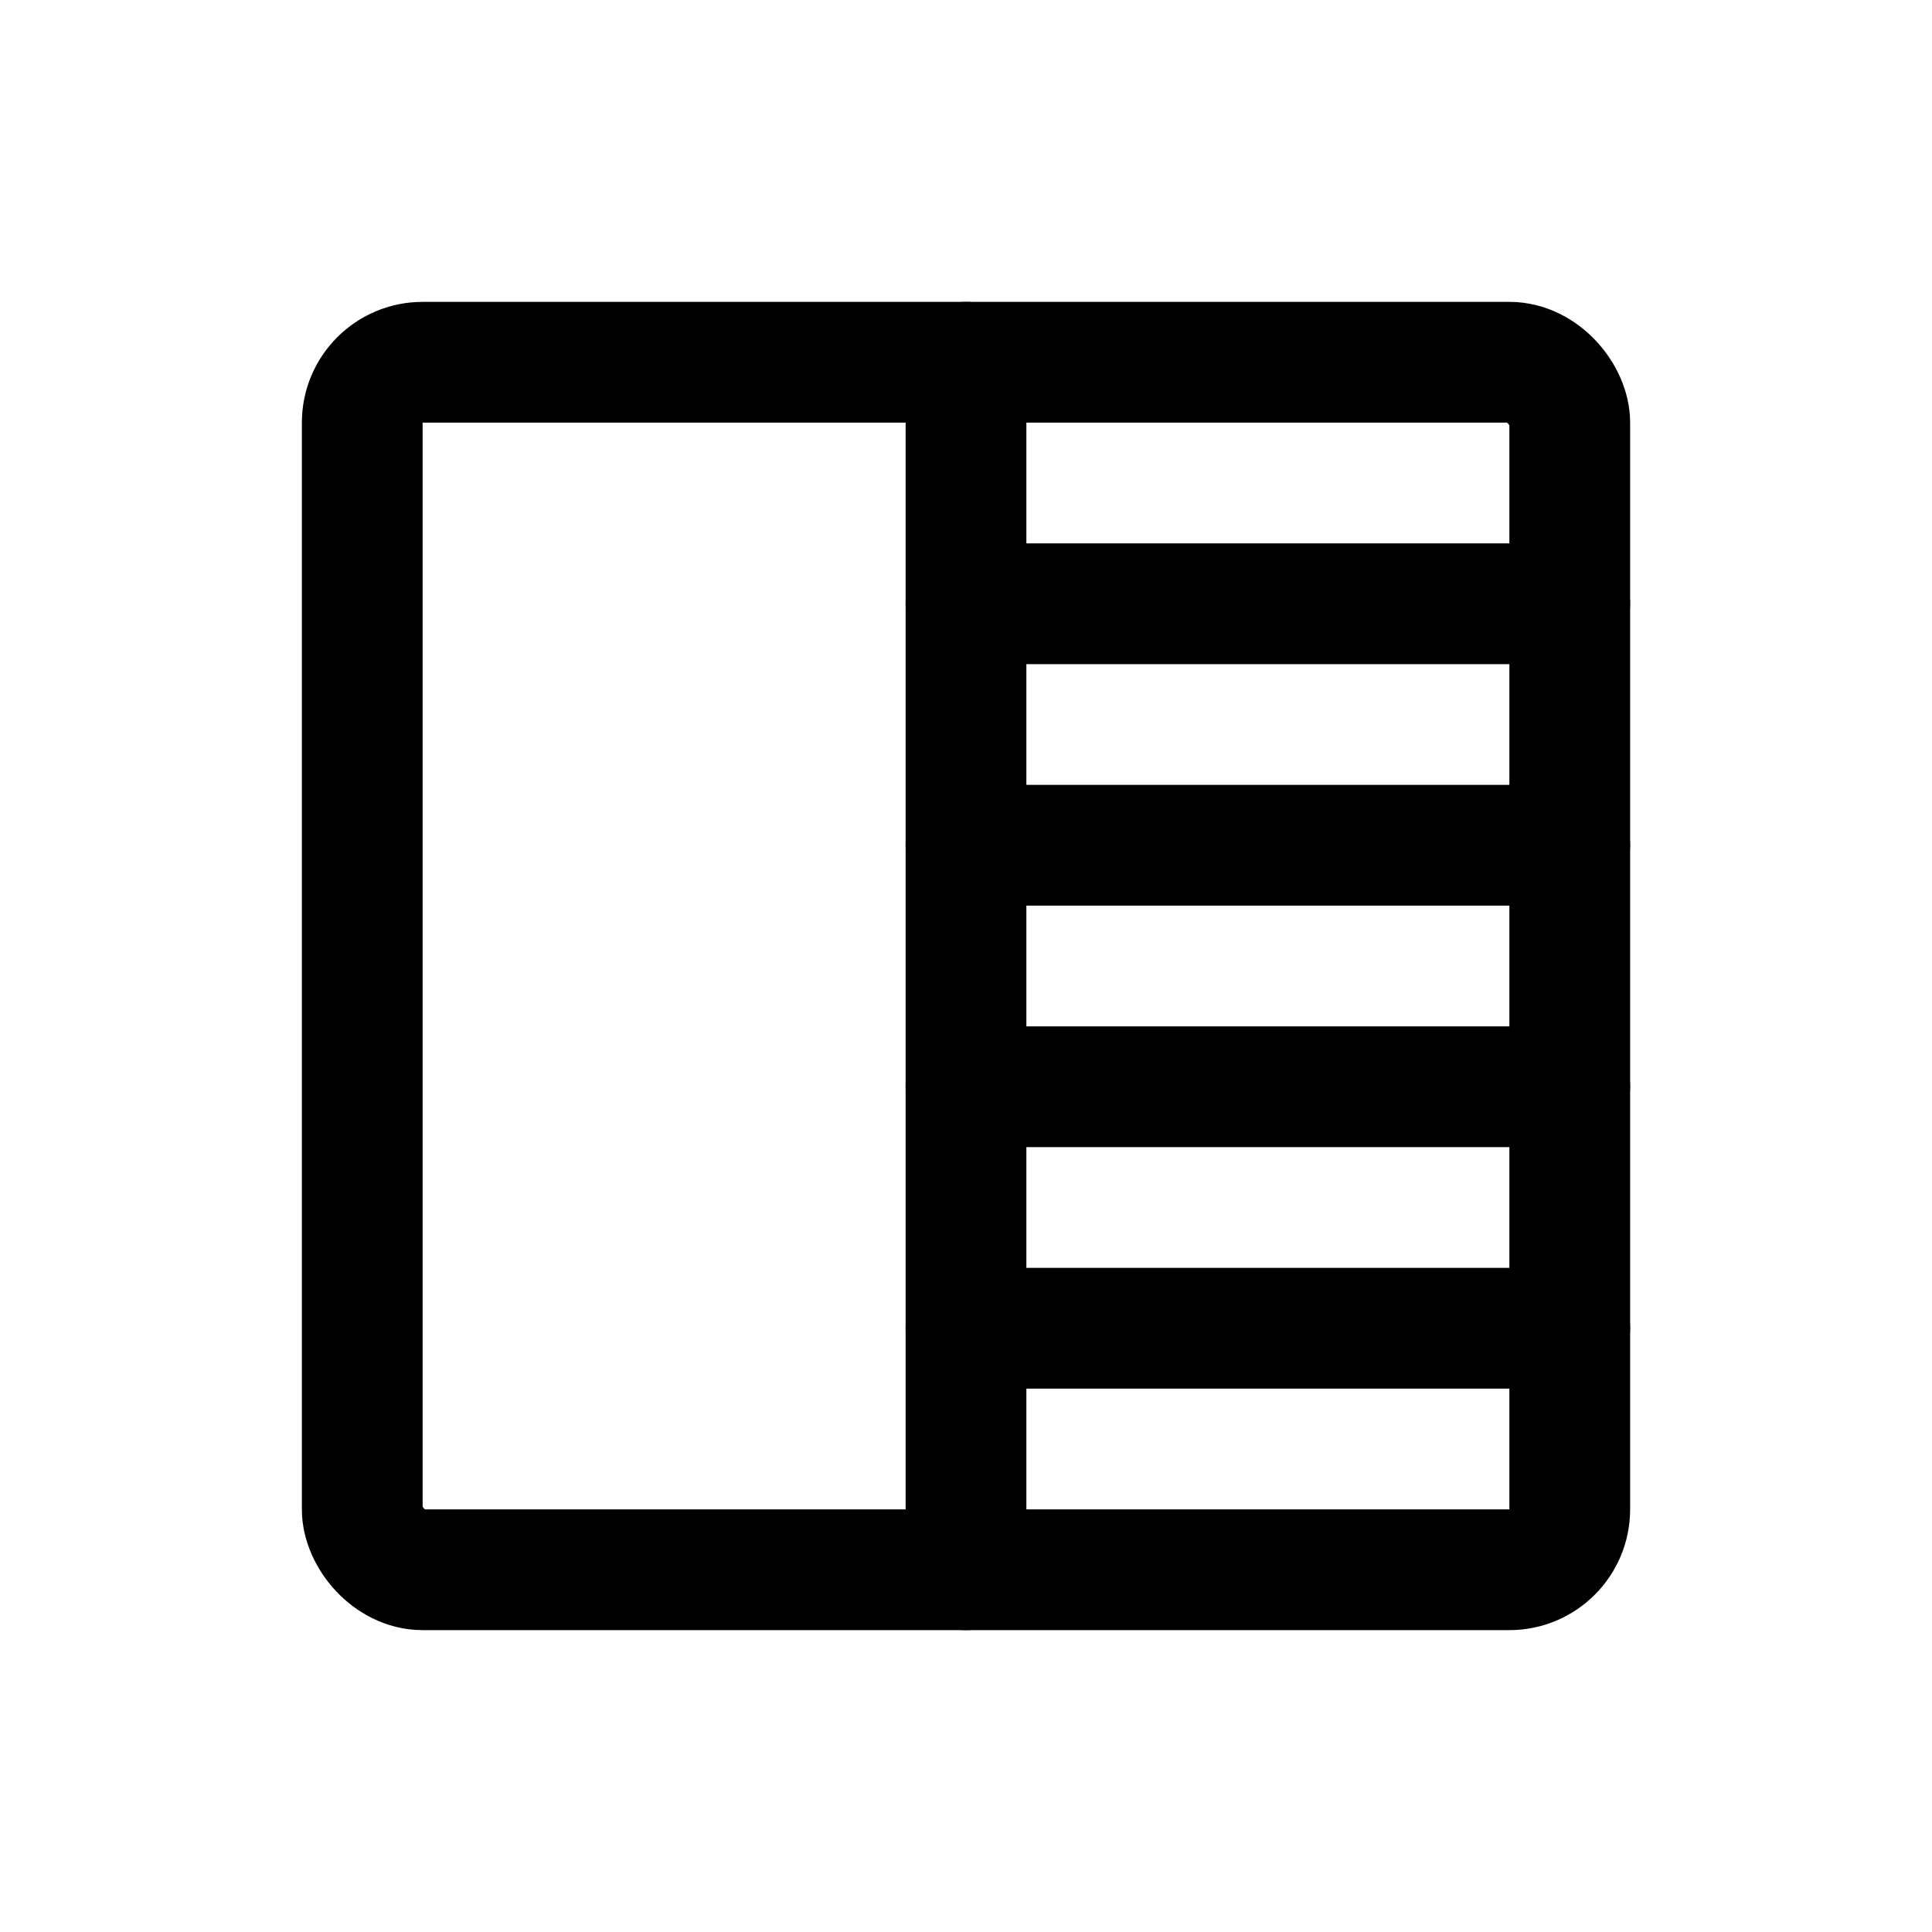
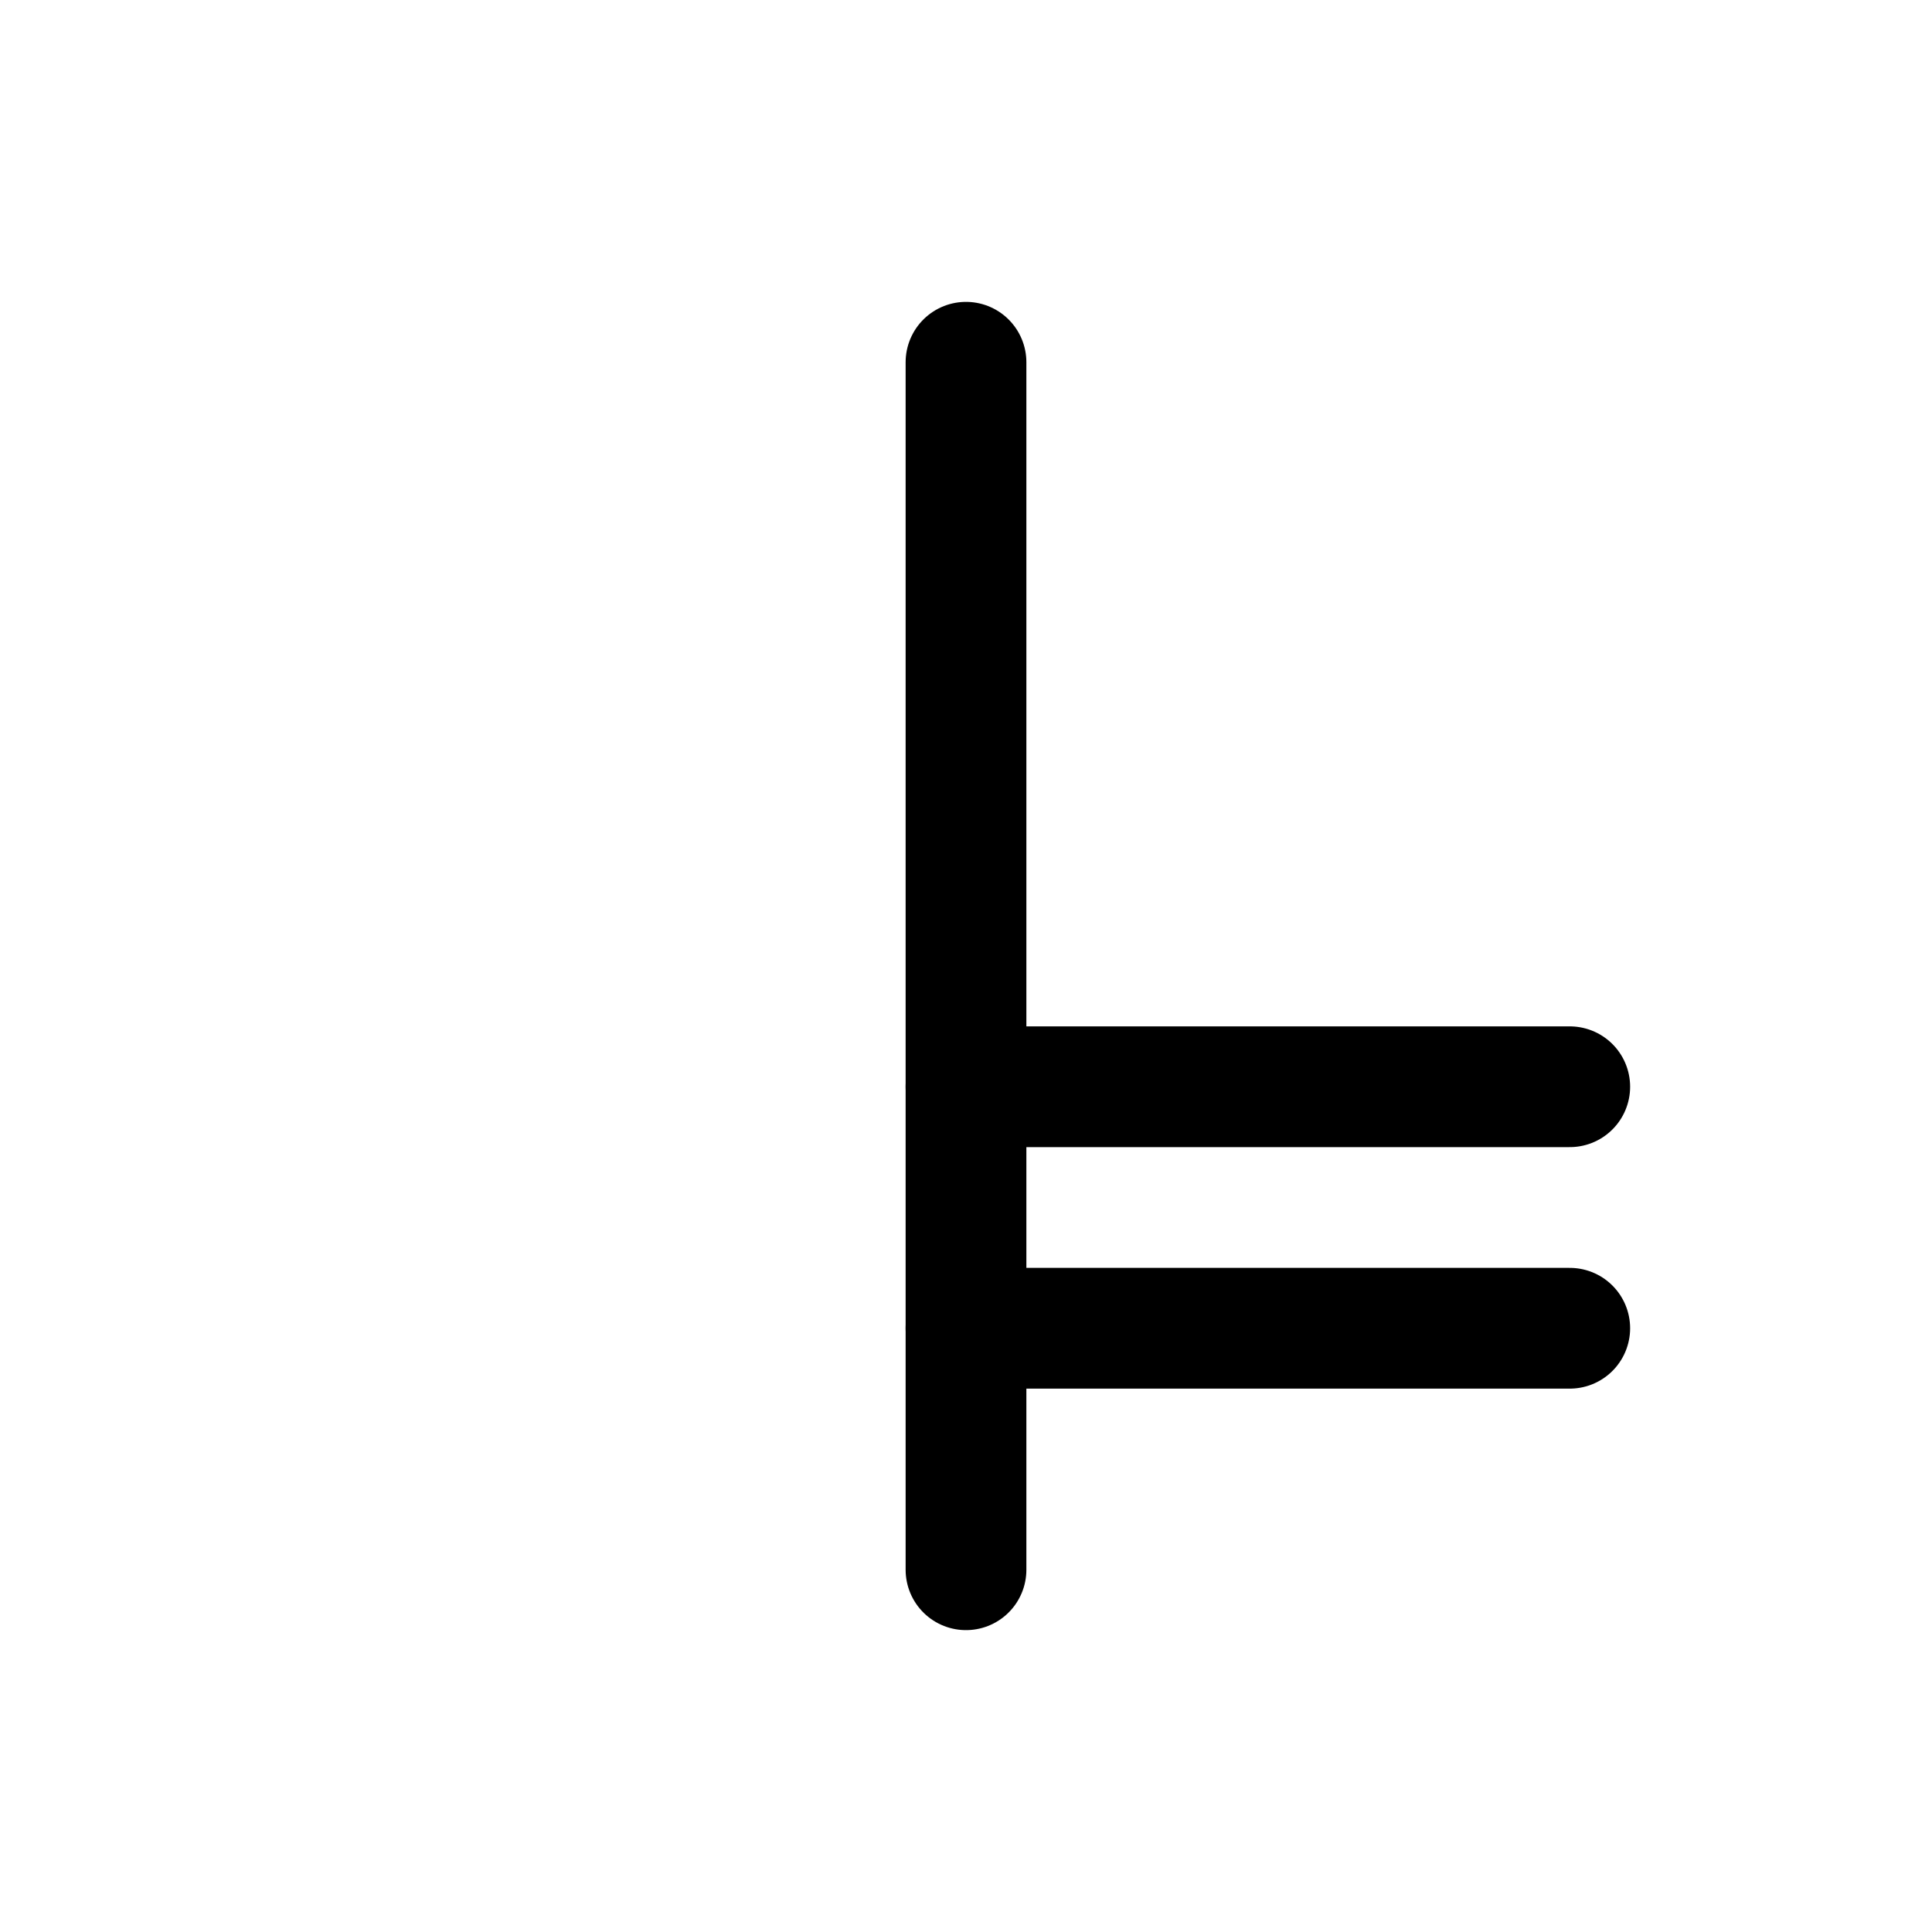
<svg xmlns="http://www.w3.org/2000/svg" viewBox="0 0 256 256">
  <rect width="256" height="256" fill="none" />
-   <rect x="48" y="48" width="160" height="160" rx="8" fill="none" stroke="currentColor" stroke-linecap="round" stroke-linejoin="round" stroke-width="16" />
  <line x1="128" y1="48" x2="128" y2="208" fill="none" stroke="currentColor" stroke-linecap="round" stroke-linejoin="round" stroke-width="16" />
-   <line x1="128" y1="80" x2="208" y2="80" fill="none" stroke="currentColor" stroke-linecap="round" stroke-linejoin="round" stroke-width="16" />
-   <line x1="128" y1="112" x2="208" y2="112" fill="none" stroke="currentColor" stroke-linecap="round" stroke-linejoin="round" stroke-width="16" />
  <line x1="128" y1="144" x2="208" y2="144" fill="none" stroke="currentColor" stroke-linecap="round" stroke-linejoin="round" stroke-width="16" />
  <line x1="128" y1="176" x2="208" y2="176" fill="none" stroke="currentColor" stroke-linecap="round" stroke-linejoin="round" stroke-width="16" />
</svg>